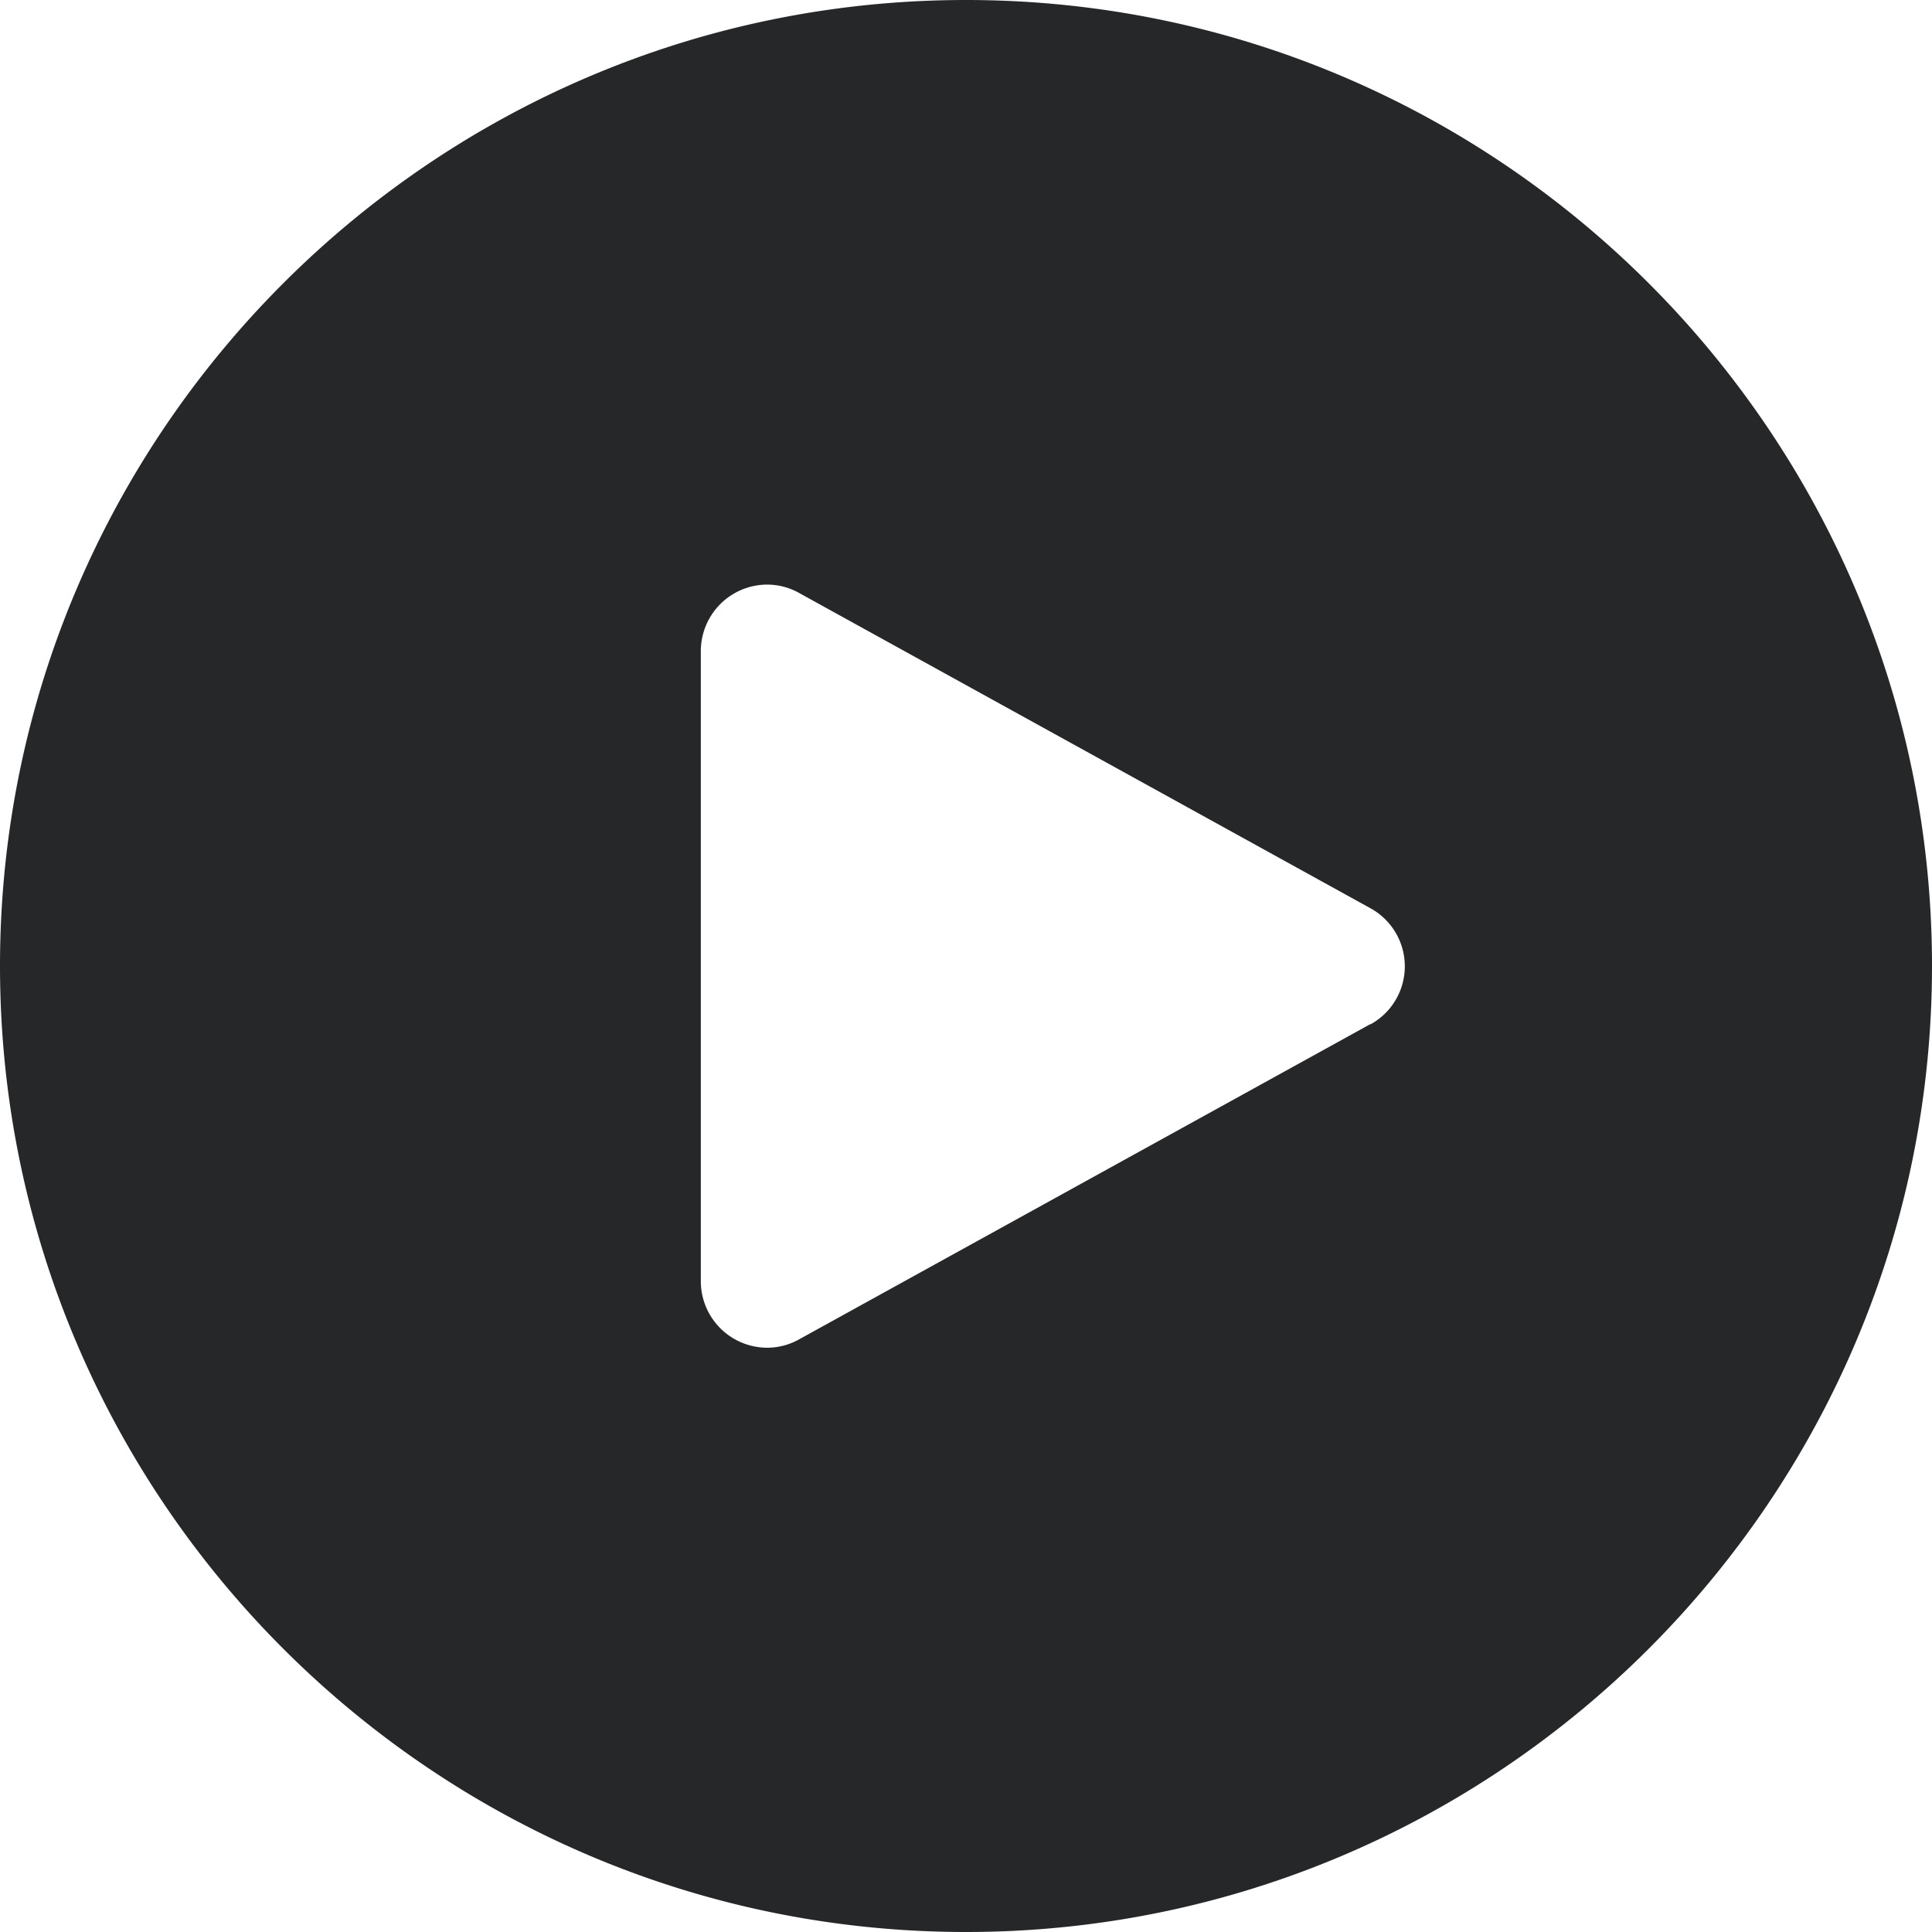
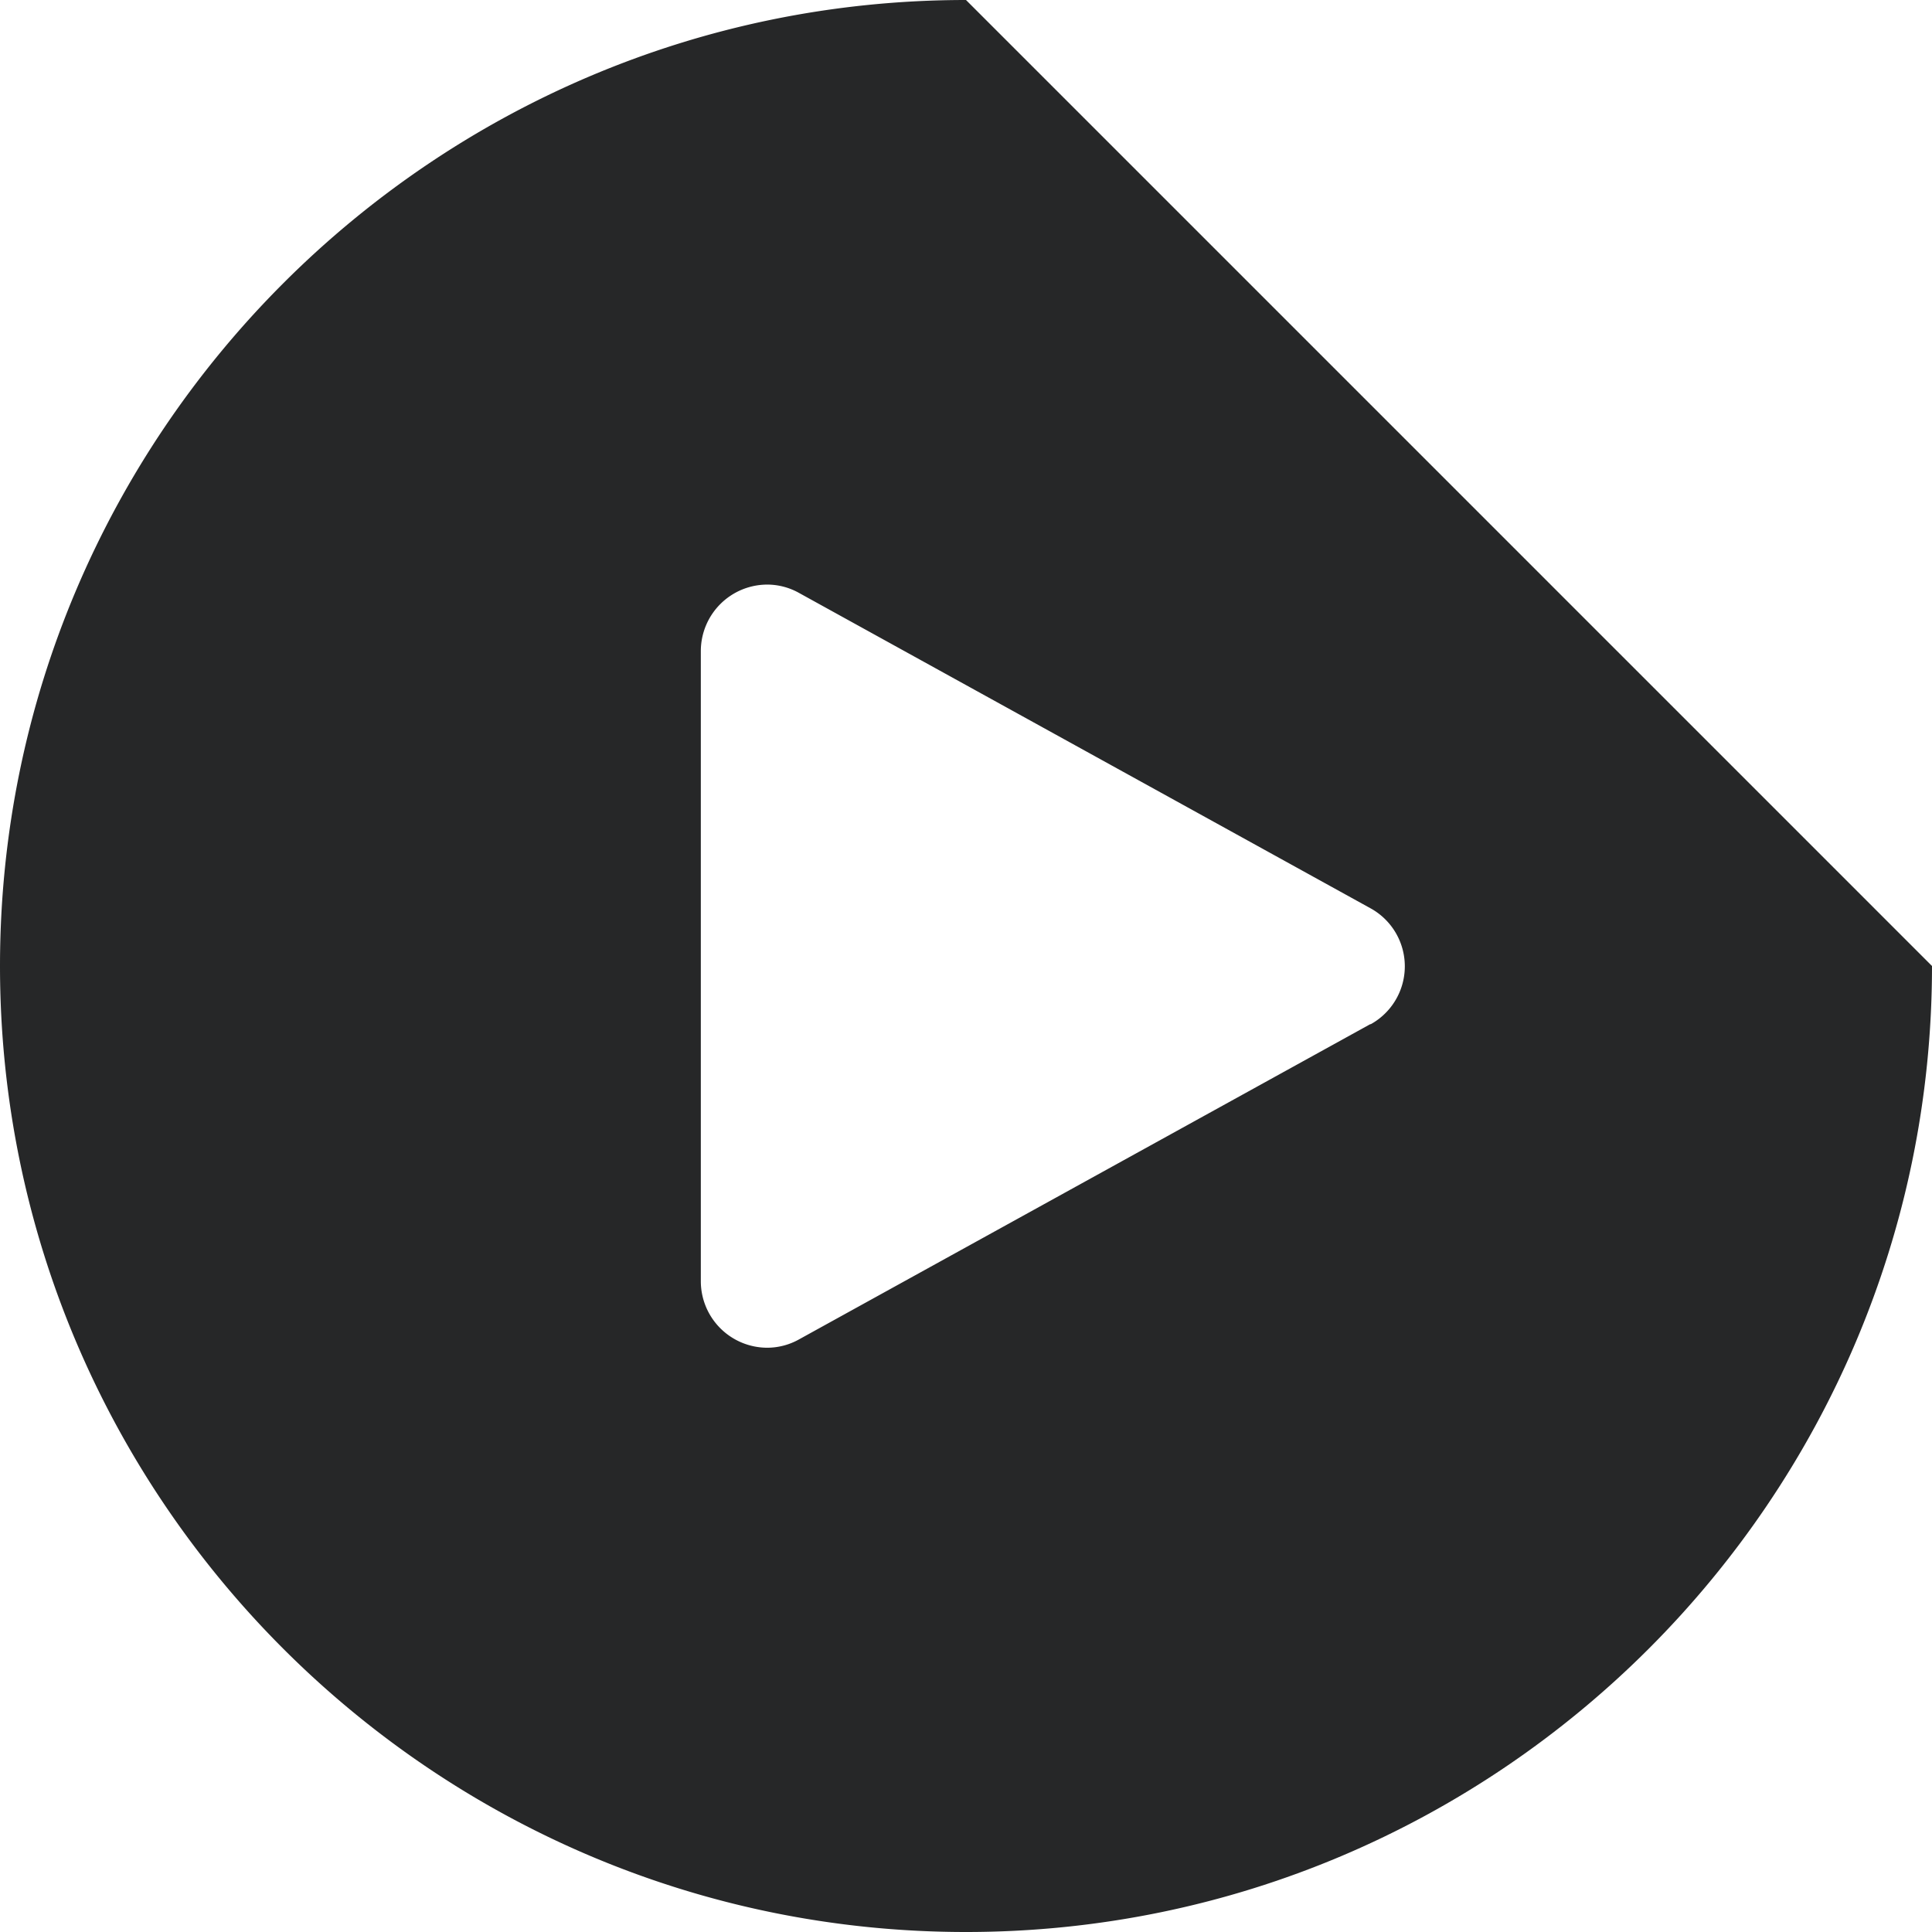
<svg xmlns="http://www.w3.org/2000/svg" viewBox="0 0 306 306">
  <defs>
    <style>.cls-1{fill:#262728;}</style>
  </defs>
  <title>Asset 1</title>
  <g id="Layer_2" data-name="Layer 2">
    <g id="Layer_1-2" data-name="Layer 1">
      <g id="LAYER_1-2-2" data-name="LAYER 1-2">
-         <path class="cls-1" d="M153,0C68.64,0,0,68.64,0,153S68.64,306,153,306s153-68.64,153-153S237.36,0,153,0Zm64.07,162.19-90.5,49.94a10.34,10.34,0,0,1-5.06,1.33h0A10.54,10.54,0,0,1,111,203V103.1a10.54,10.54,0,0,1,10.51-10.51,10.34,10.34,0,0,1,5.06,1.33l90.5,49.94a10.49,10.49,0,0,1,0,18.38Z" />
+         <path class="cls-1" d="M153,0C68.64,0,0,68.64,0,153S68.64,306,153,306s153-68.64,153-153Zm64.07,162.19-90.5,49.94a10.34,10.34,0,0,1-5.06,1.33h0A10.54,10.54,0,0,1,111,203V103.1a10.54,10.54,0,0,1,10.51-10.51,10.34,10.34,0,0,1,5.06,1.33l90.5,49.94a10.49,10.49,0,0,1,0,18.38Z" />
      </g>
    </g>
  </g>
</svg>